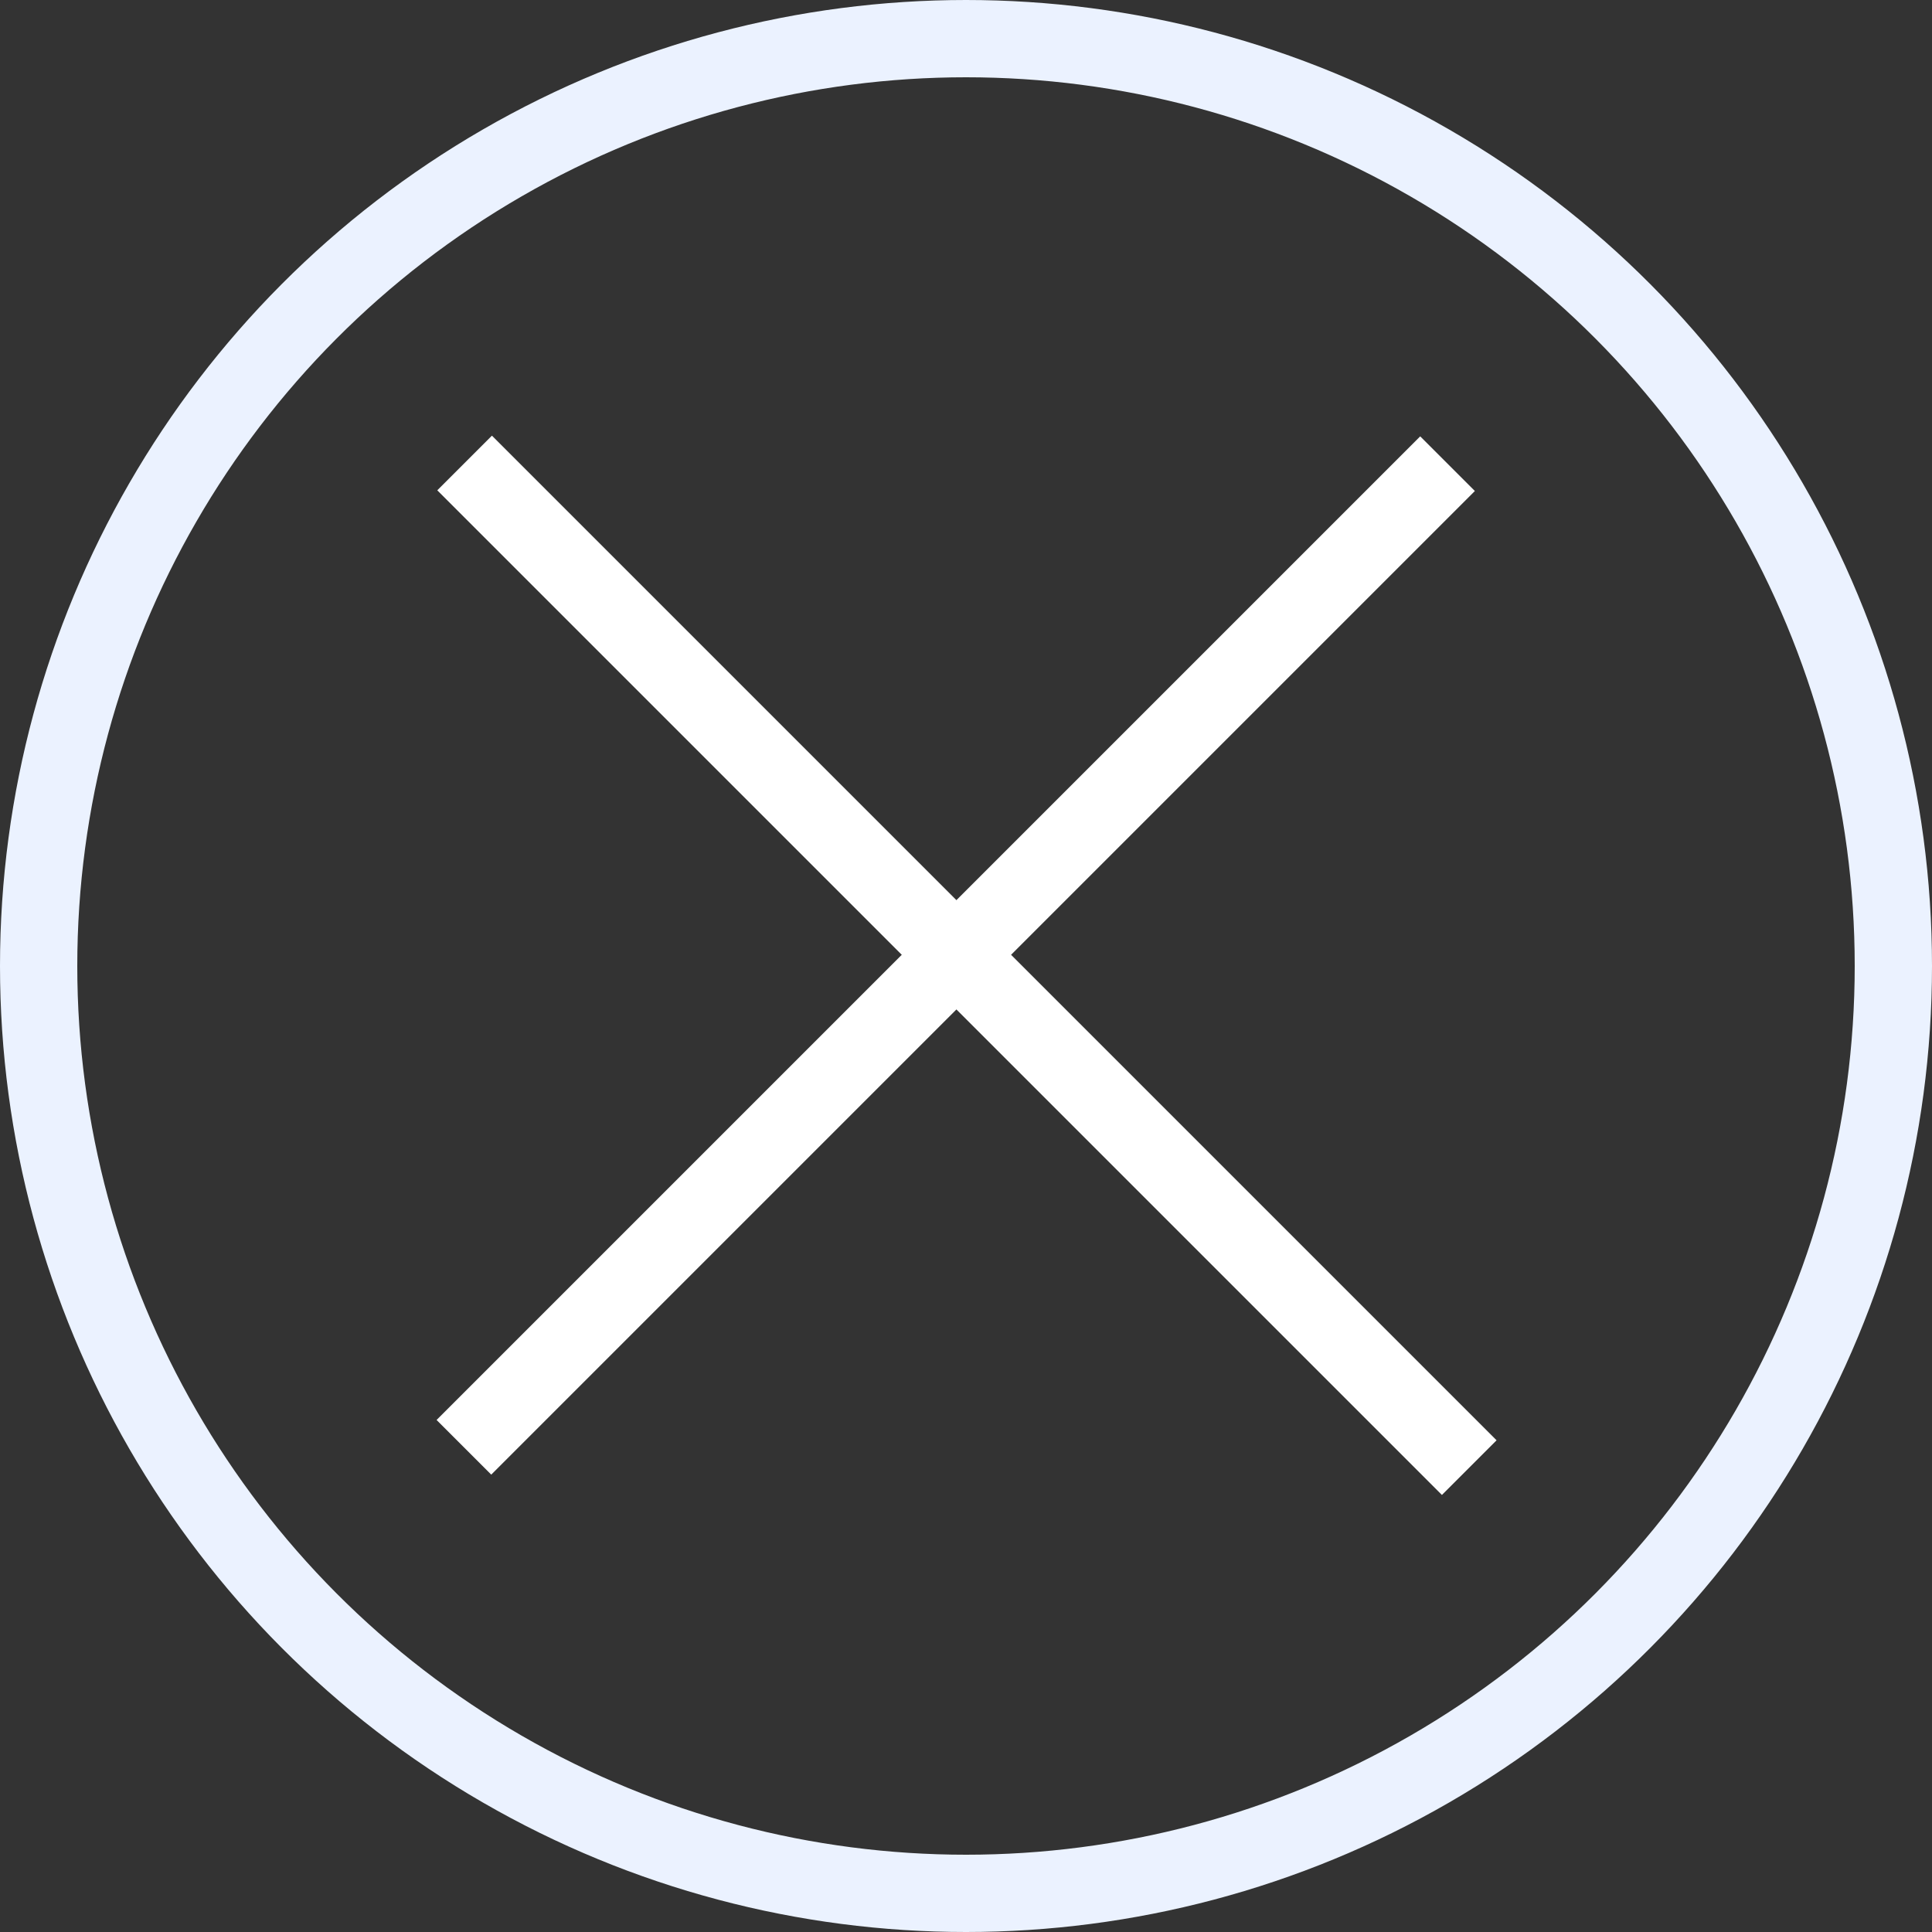
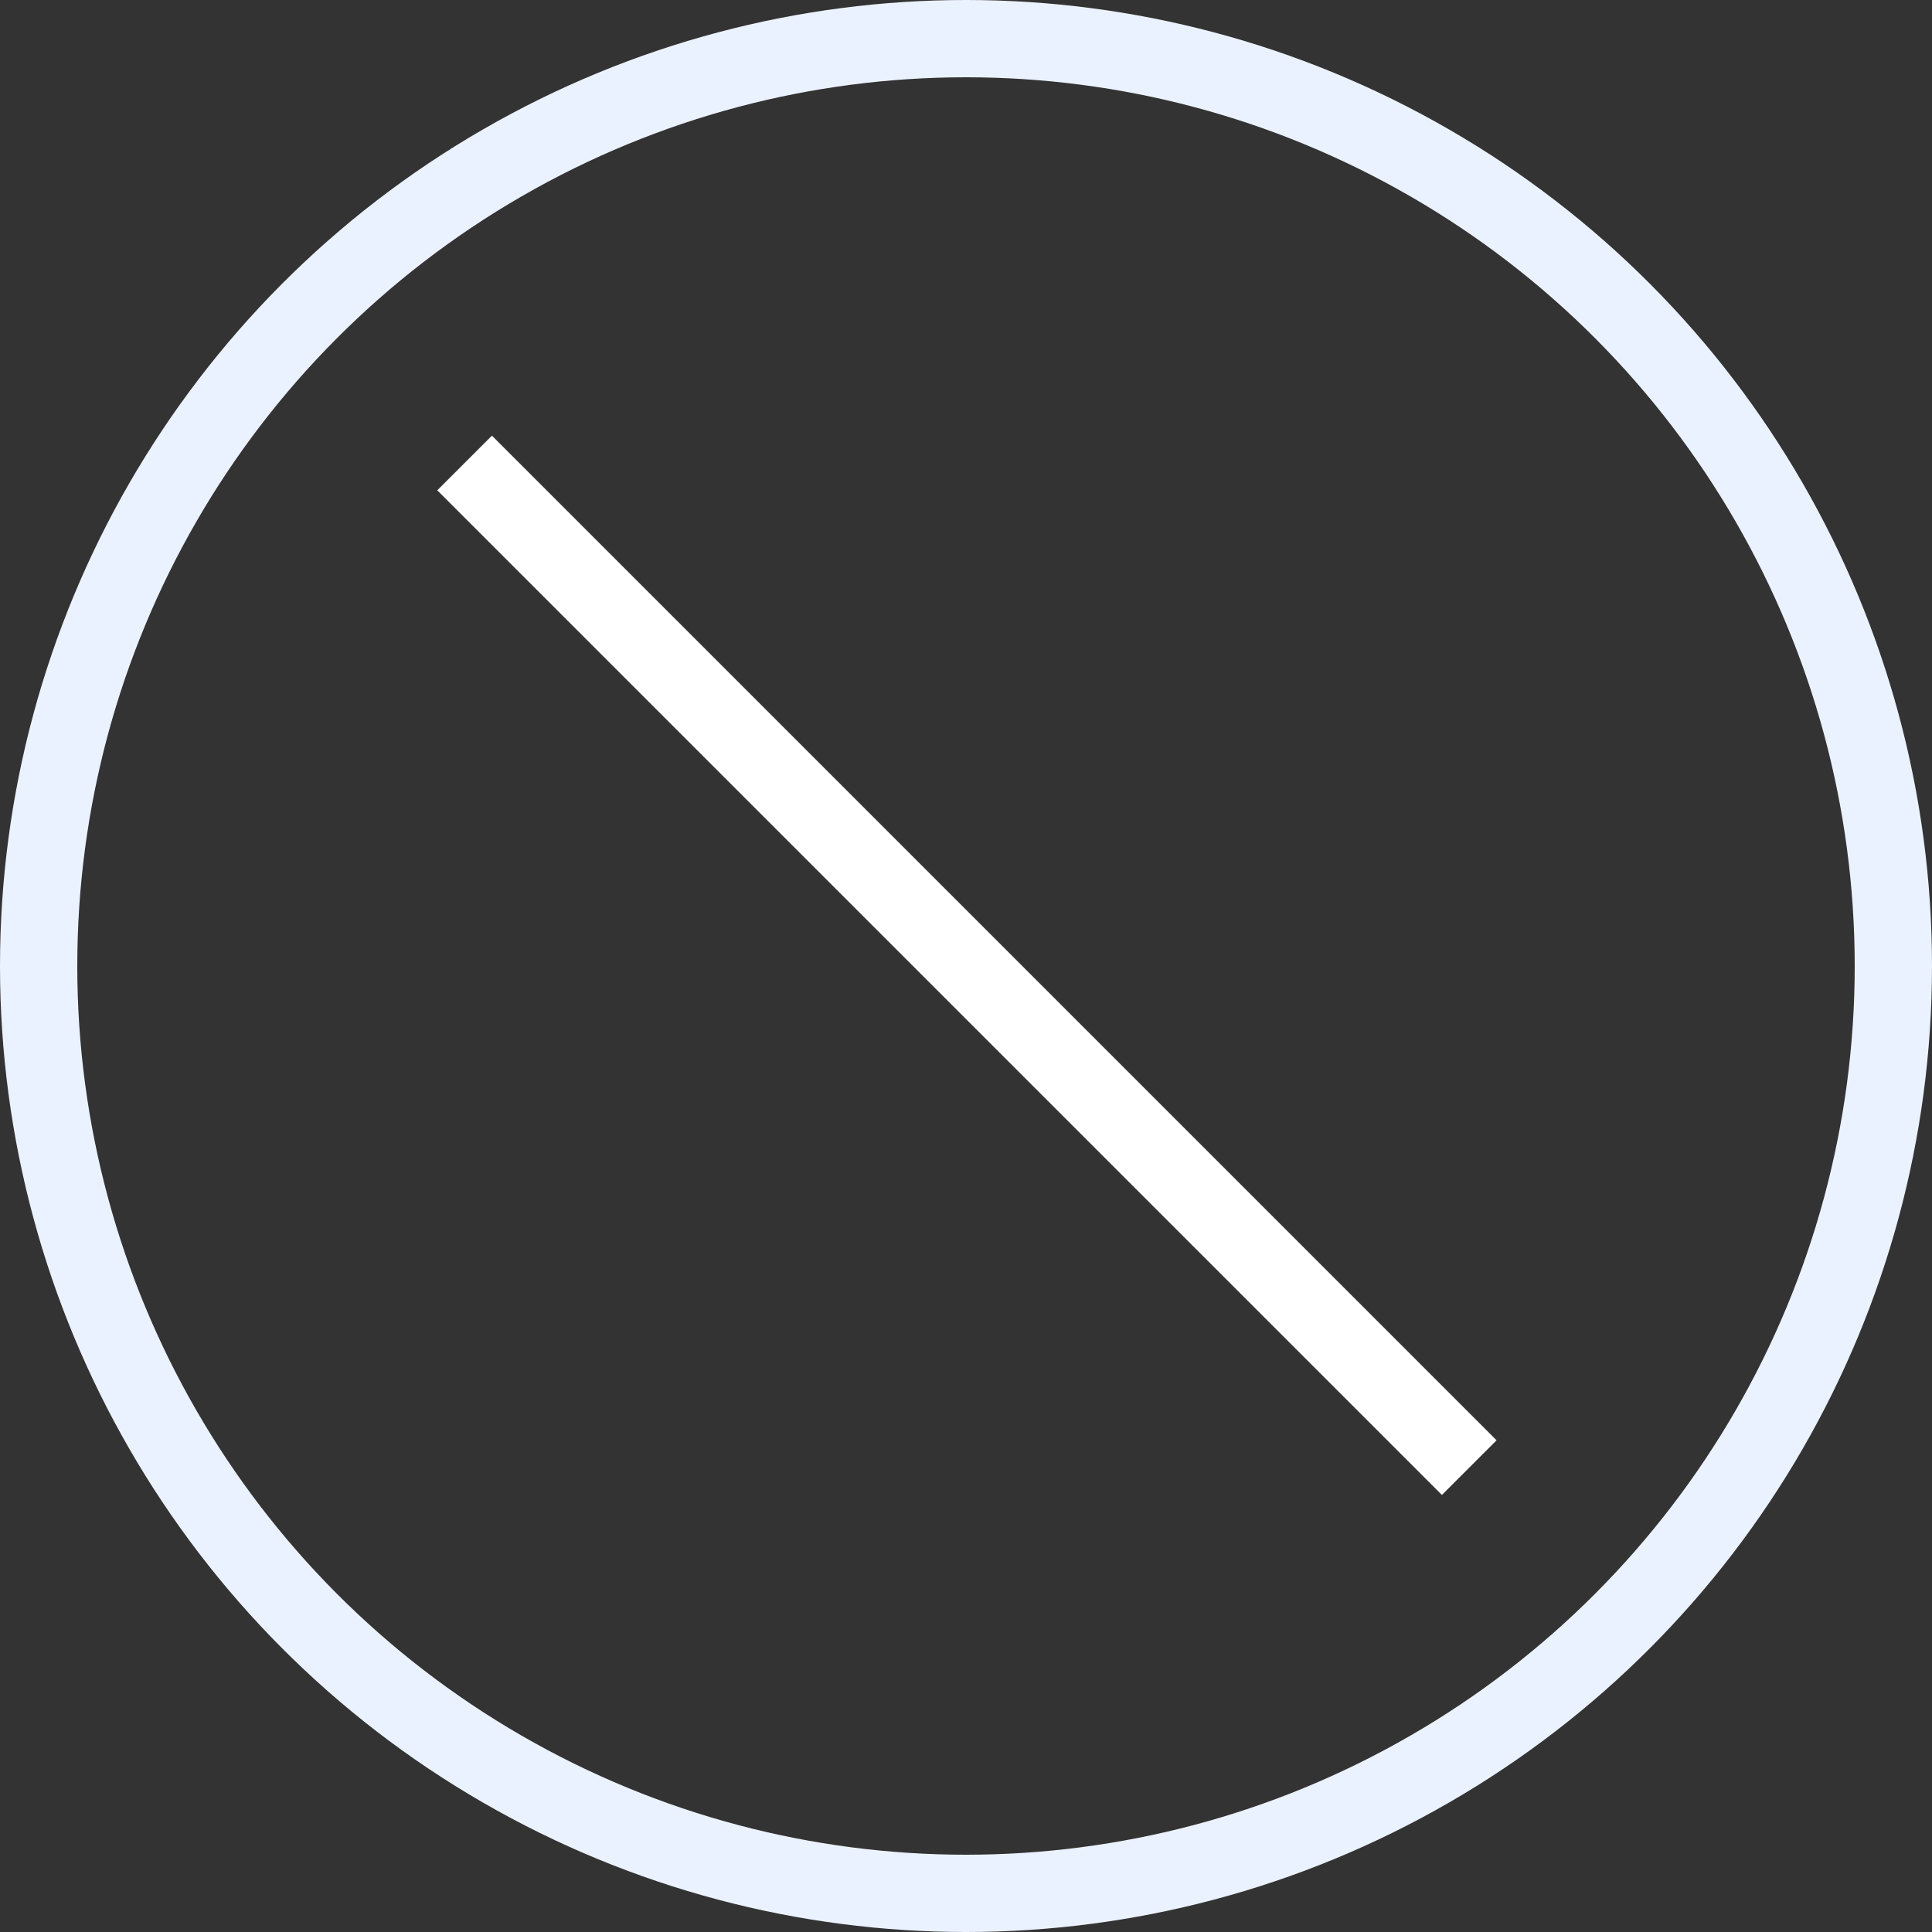
<svg xmlns="http://www.w3.org/2000/svg" width="25" height="25" viewBox="0 0 25 25" fill="none">
  <rect x="0" y="0" width="25" height="25" fill="#333333" stroke="none" />
  <circle cx="12.5" cy="12.5" r="12" stroke="#EBF2FF" />
-   <path d="M18.731 6L6.003 18.728M18.731 6L6.003 18.728" stroke="white" />
-   <path d="M19.012 18.991L6.012 5.991M19.012 18.991L6.012 5.991" stroke="white" />
+   <path d="M19.012 18.991L6.012 5.991M19.012 18.991" stroke="white" />
</svg>